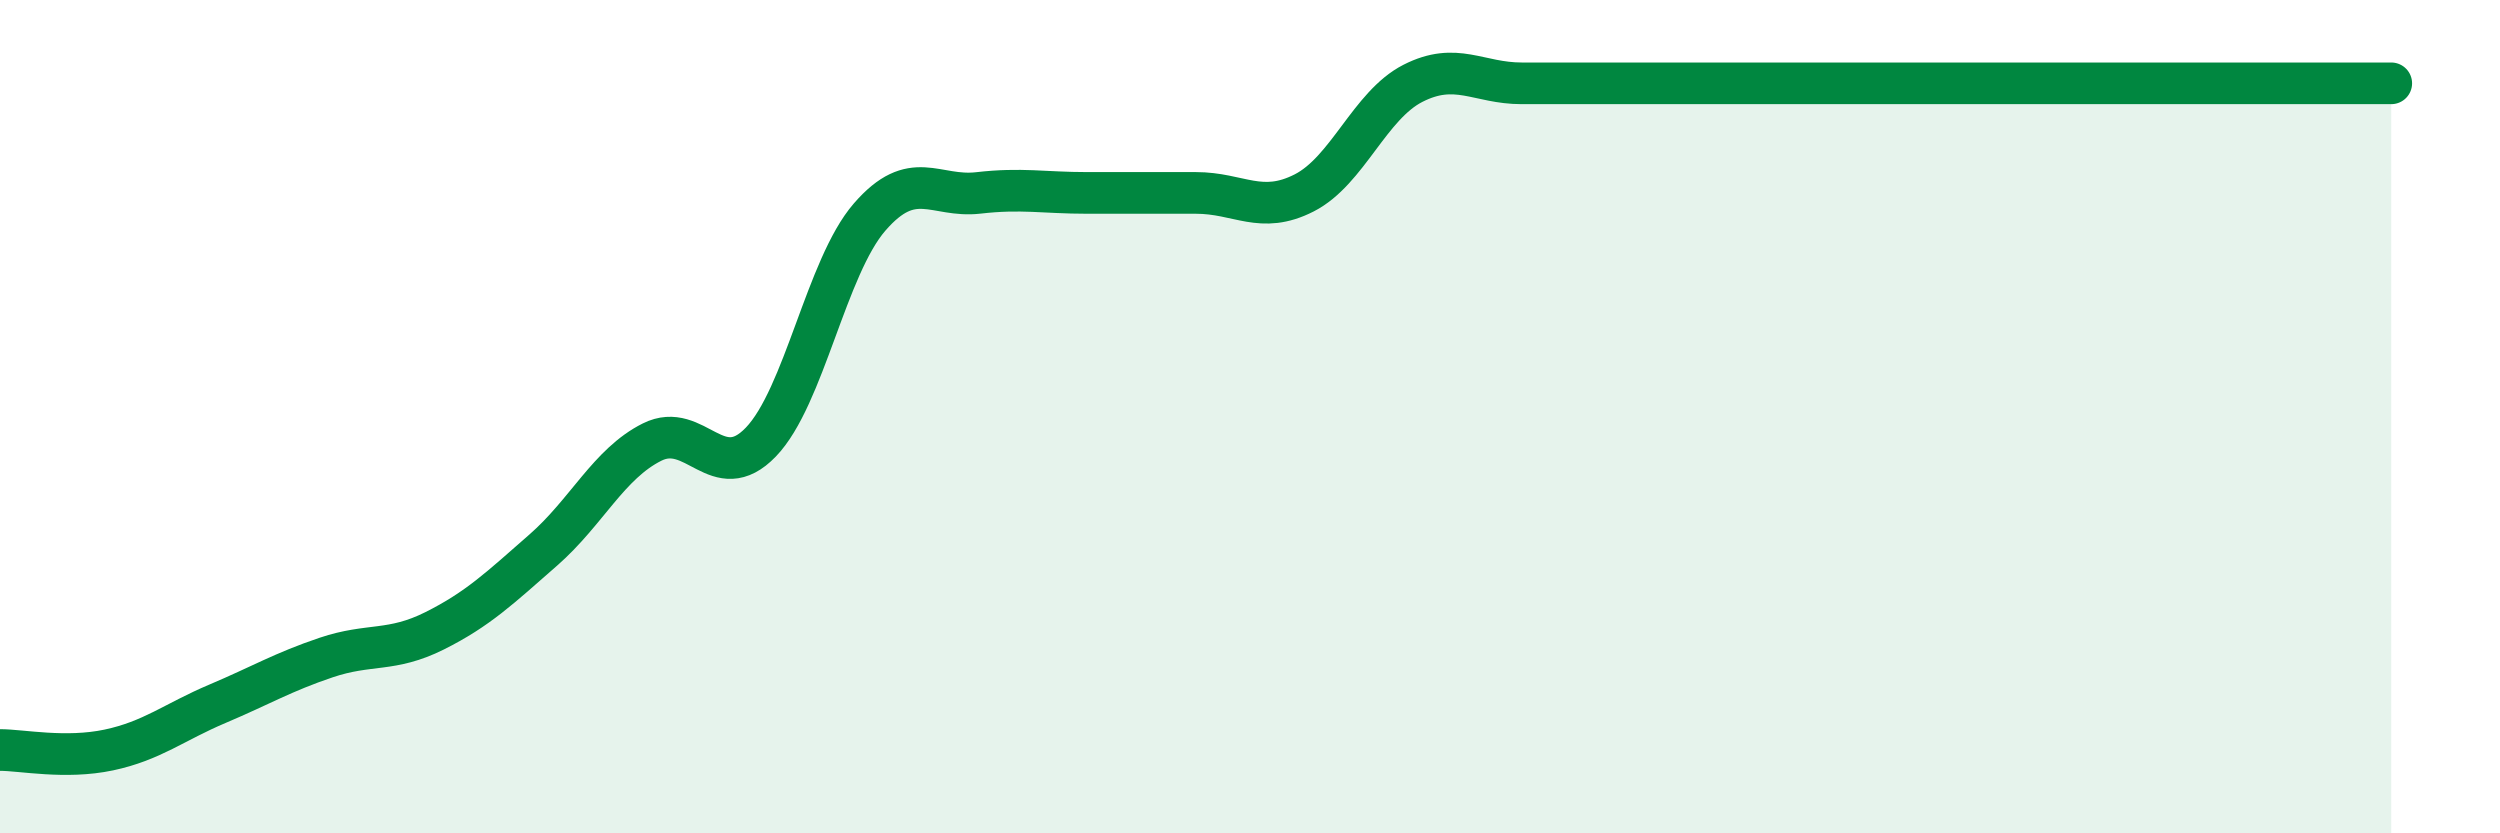
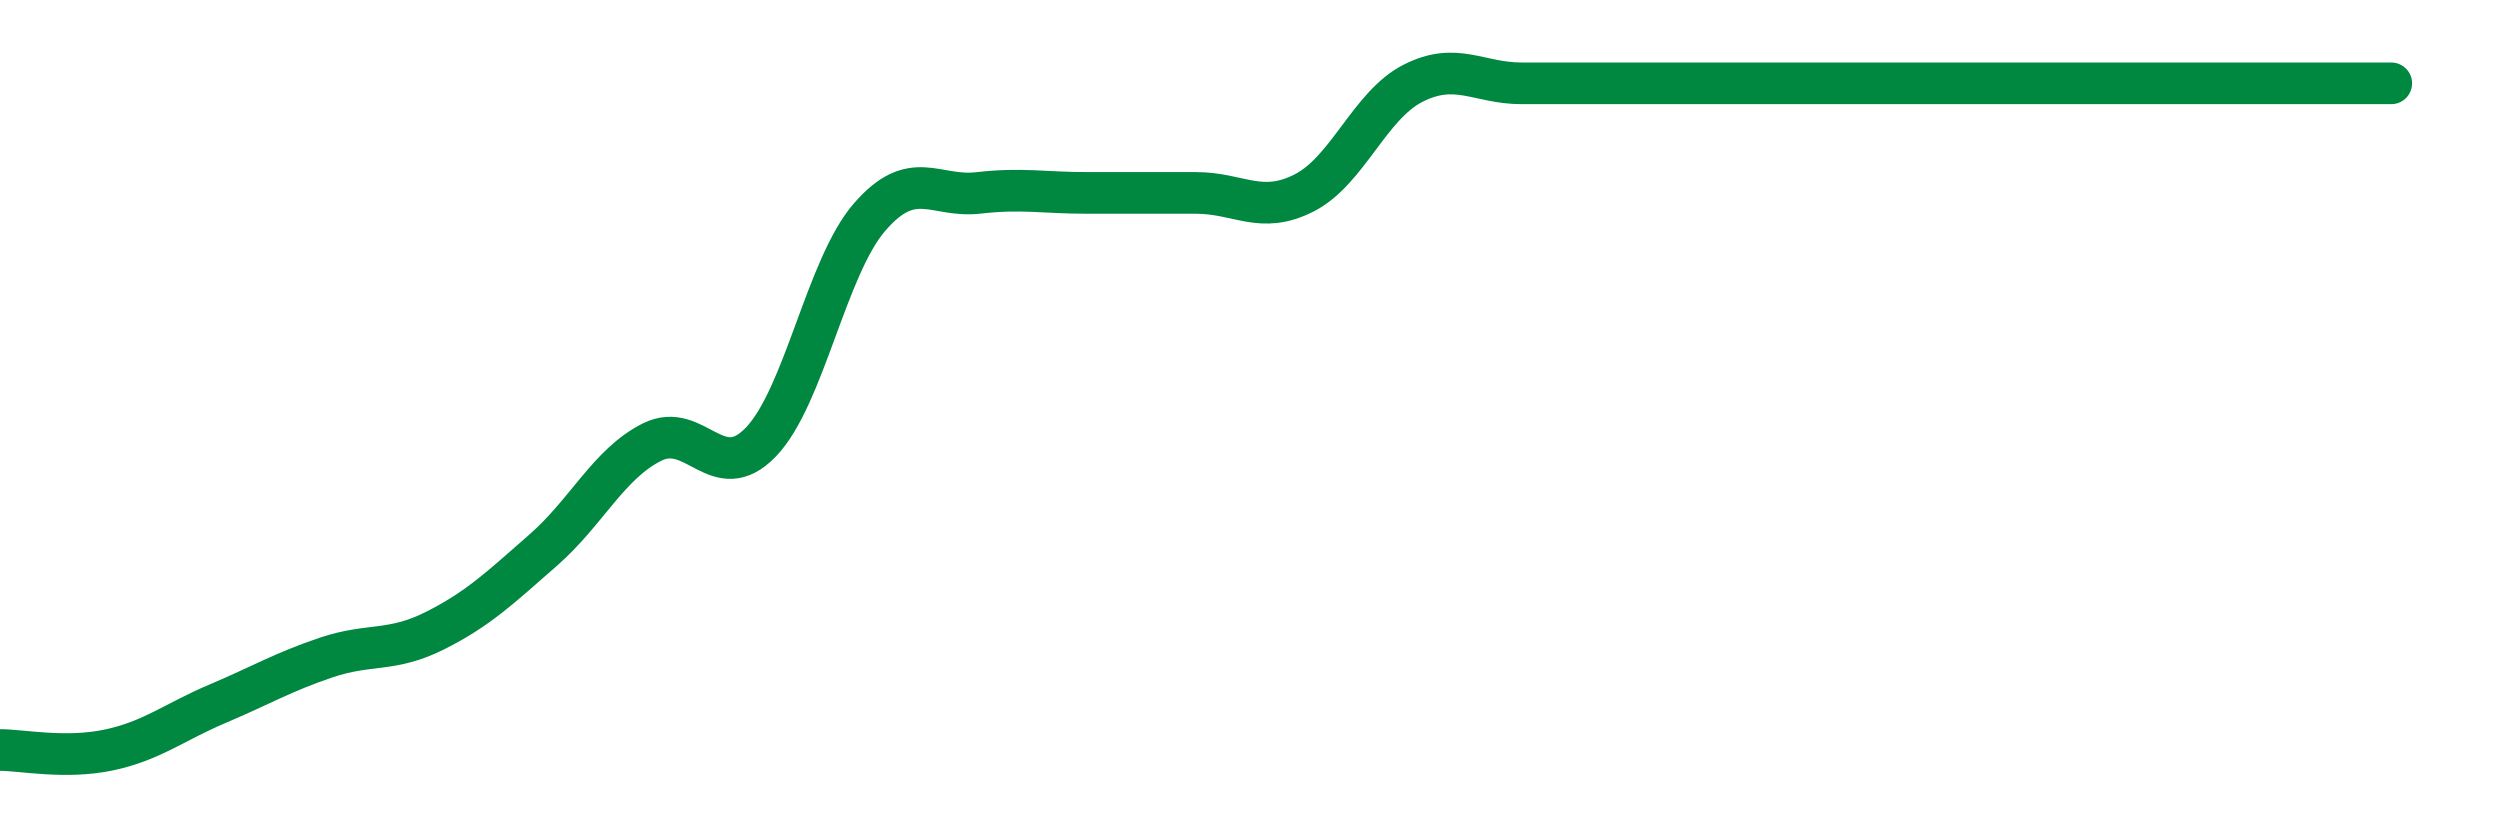
<svg xmlns="http://www.w3.org/2000/svg" width="60" height="20" viewBox="0 0 60 20">
-   <path d="M 0,18 C 0.52,18 1.57,18.22 2.61,18 C 3.65,17.78 4.18,17.33 5.22,16.89 C 6.26,16.45 6.79,16.13 7.83,15.78 C 8.87,15.43 9.39,15.66 10.43,15.14 C 11.47,14.62 12,14.11 13.04,13.2 C 14.08,12.29 14.61,11.13 15.65,10.61 C 16.69,10.09 17.22,11.69 18.26,10.61 C 19.3,9.53 19.83,6.41 20.87,5.21 C 21.91,4.01 22.44,4.75 23.48,4.63 C 24.52,4.51 25.05,4.63 26.09,4.63 C 27.13,4.63 27.66,4.63 28.7,4.63 C 29.74,4.63 30.26,5.16 31.3,4.63 C 32.34,4.1 32.87,2.53 33.91,2 C 34.95,1.47 35.48,2 36.52,2 C 37.56,2 38.09,2 39.13,2 C 40.17,2 40.7,2 41.74,2 C 42.78,2 43.31,2 44.35,2 C 45.39,2 45.92,2 46.96,2 C 48,2 48.53,2 49.57,2 C 50.61,2 51.13,2 52.17,2 C 53.21,2 53.74,2 54.78,2 C 55.82,2 56.87,2 57.39,2L57.39 20L0 20Z" fill="#008740" opacity="0.1" stroke-linecap="round" stroke-linejoin="round" />
  <path d="M 0,18 C 0.52,18 1.57,18.22 2.61,18 C 3.65,17.78 4.18,17.33 5.22,16.89 C 6.26,16.45 6.79,16.13 7.83,15.78 C 8.87,15.43 9.39,15.66 10.43,15.14 C 11.47,14.62 12,14.11 13.04,13.2 C 14.08,12.29 14.61,11.13 15.65,10.61 C 16.69,10.09 17.22,11.69 18.26,10.61 C 19.3,9.53 19.83,6.41 20.87,5.21 C 21.91,4.01 22.44,4.75 23.48,4.63 C 24.52,4.51 25.05,4.63 26.09,4.63 C 27.13,4.63 27.66,4.63 28.7,4.63 C 29.74,4.63 30.26,5.16 31.3,4.63 C 32.34,4.1 32.87,2.53 33.91,2 C 34.95,1.47 35.48,2 36.52,2 C 37.56,2 38.09,2 39.13,2 C 40.17,2 40.7,2 41.74,2 C 42.78,2 43.31,2 44.35,2 C 45.39,2 45.92,2 46.96,2 C 48,2 48.53,2 49.57,2 C 50.61,2 51.13,2 52.17,2 C 53.21,2 53.74,2 54.78,2 C 55.82,2 56.87,2 57.39,2" stroke="#008740" stroke-width="1" fill="none" stroke-linecap="round" stroke-linejoin="round" />
</svg>